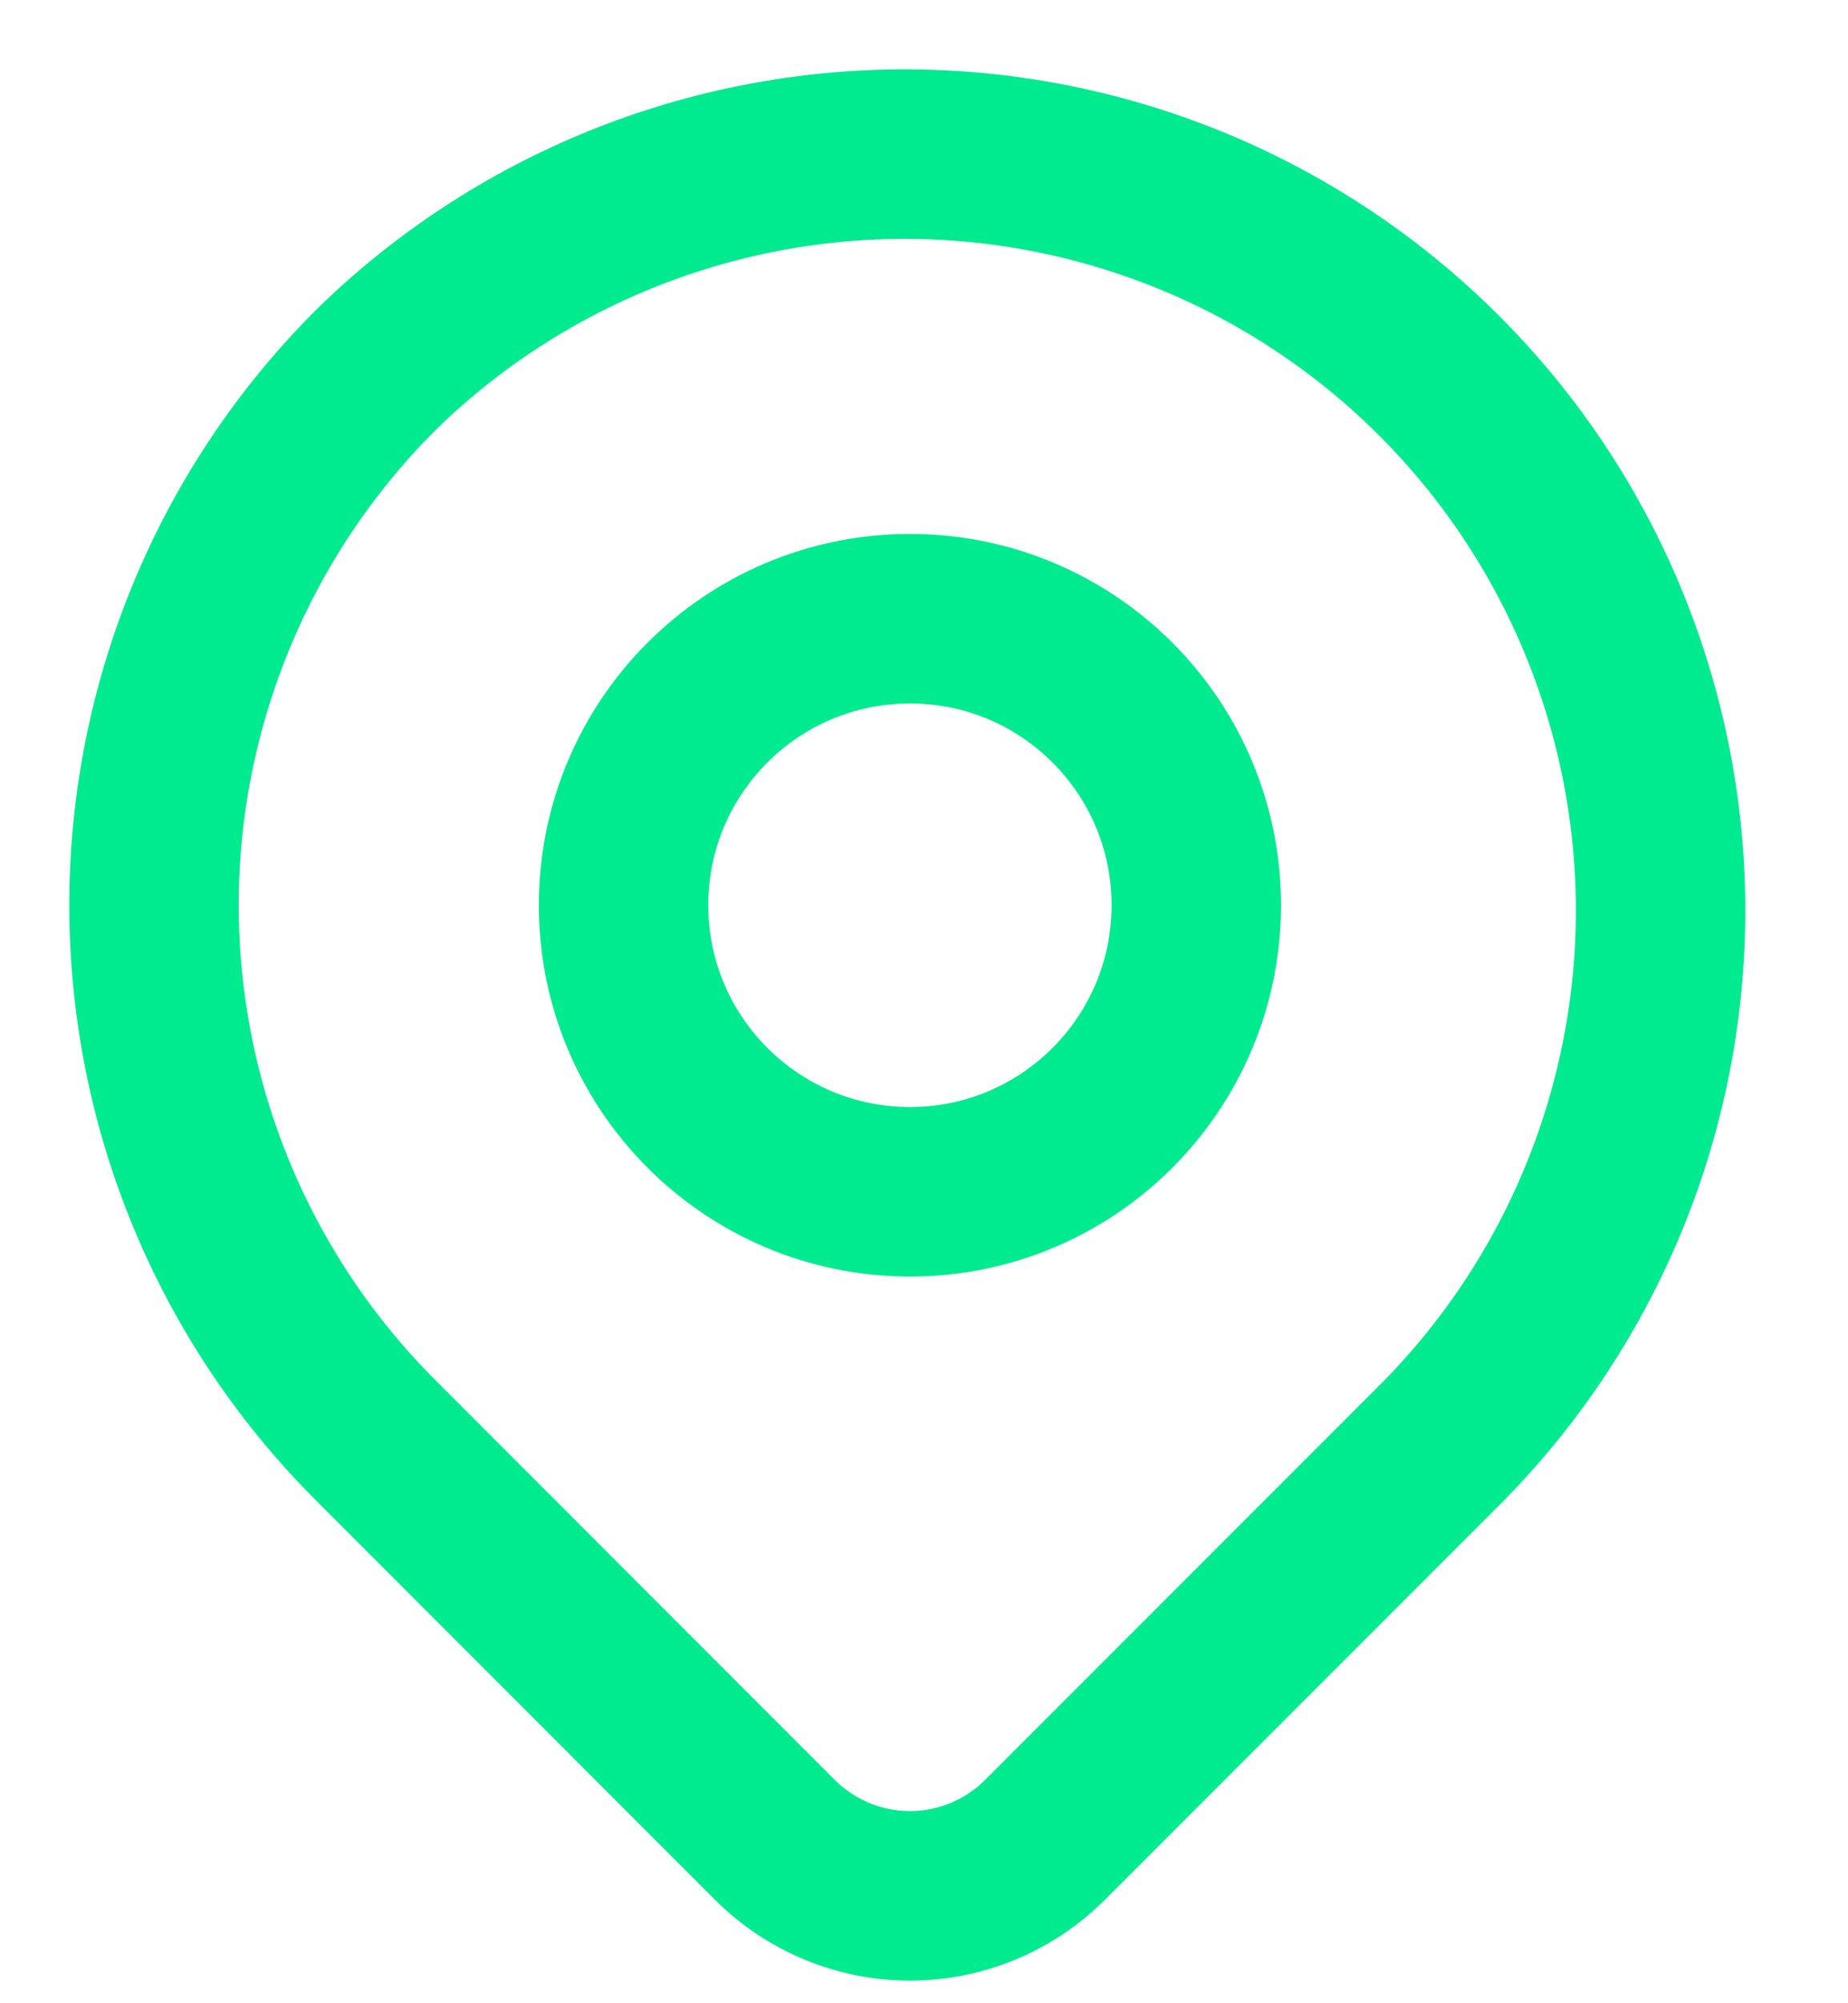
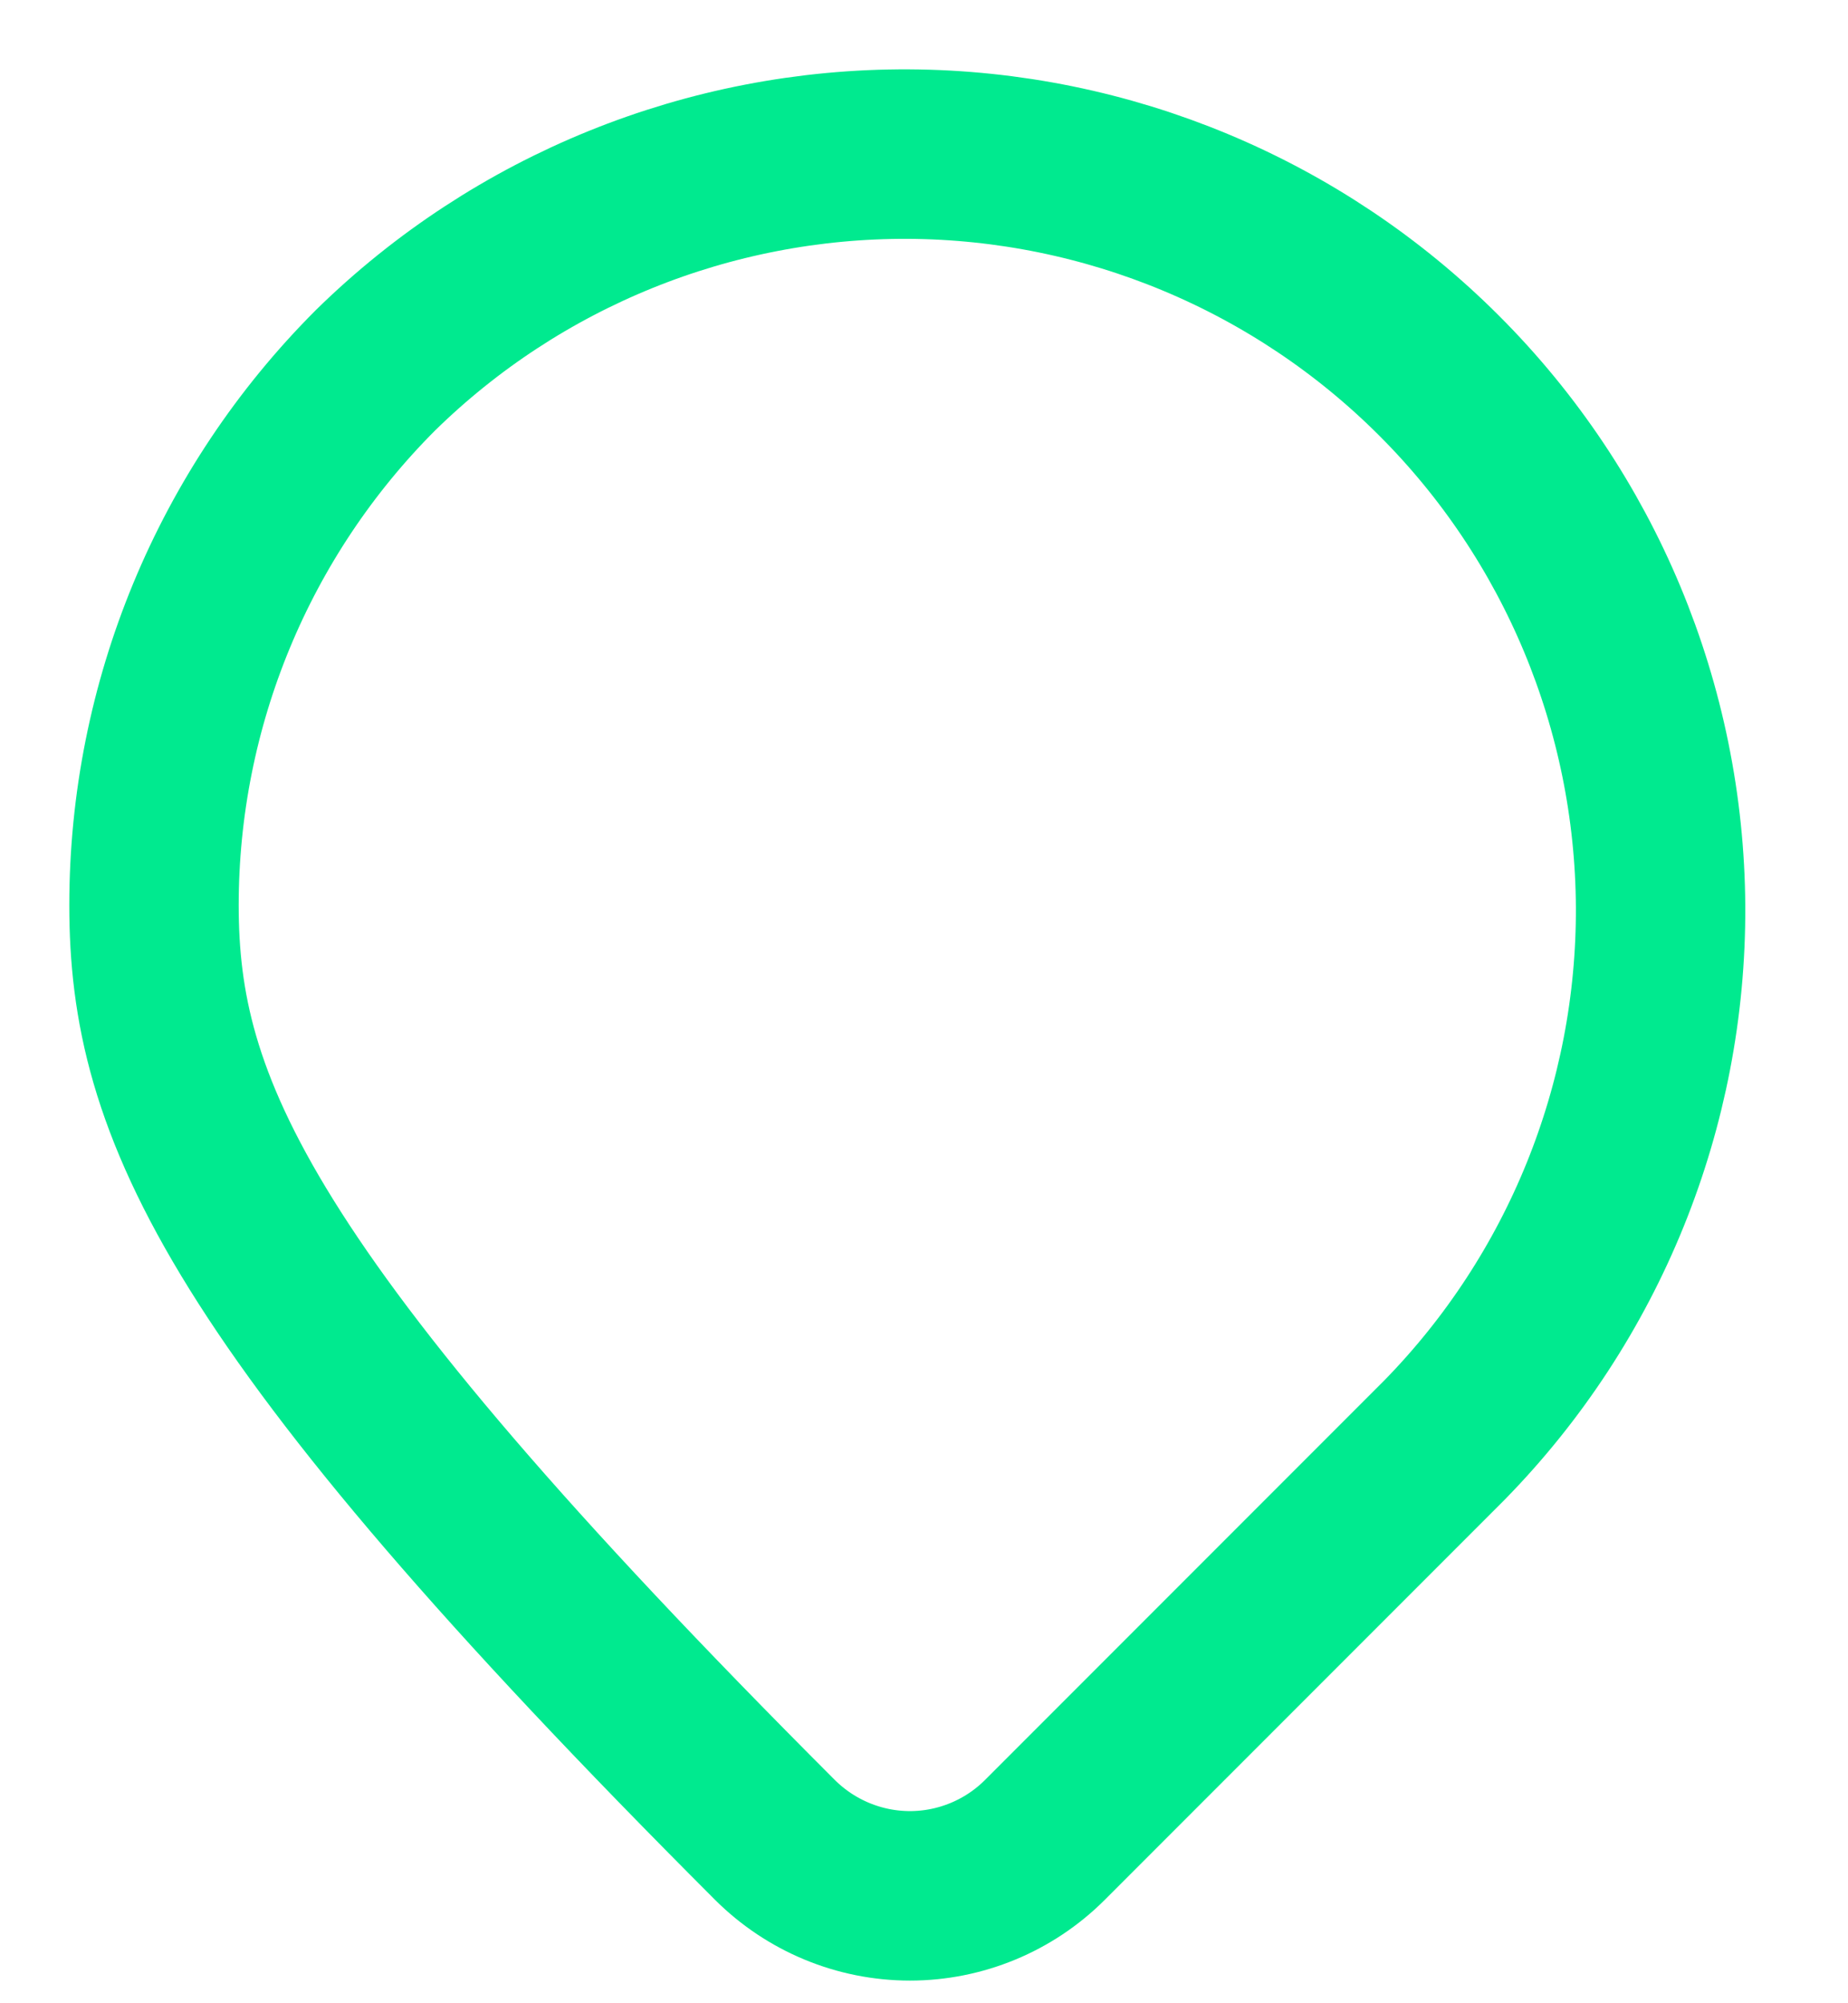
<svg xmlns="http://www.w3.org/2000/svg" width="12" height="13" viewBox="0 0 12 13" fill="none">
-   <path d="M2.438 2.403C3.361 1.498 4.605 0.994 5.899 1C7.192 1.007 8.43 1.523 9.345 2.438C10.26 3.352 10.776 4.591 10.783 5.884C10.789 7.178 10.285 8.421 9.38 9.345L6.785 11.94C6.553 12.172 6.237 12.303 5.909 12.303C5.58 12.303 5.265 12.172 5.032 11.94L2.438 9.345C1.517 8.425 1 7.176 1 5.874C1 4.572 1.517 3.324 2.438 2.403Z" stroke="#00EA8F" stroke-width="1.1" stroke-linejoin="round" />
-   <path d="M5.909 7.734C6.936 7.734 7.768 6.901 7.768 5.874C7.768 4.847 6.936 4.015 5.909 4.015C4.882 4.015 4.049 4.847 4.049 5.874C4.049 6.901 4.882 7.734 5.909 7.734Z" stroke="#00EA8F" stroke-width="1.1" stroke-linecap="round" stroke-linejoin="round" />
+   <path d="M2.438 2.403C3.361 1.498 4.605 0.994 5.899 1C7.192 1.007 8.43 1.523 9.345 2.438C10.26 3.352 10.776 4.591 10.783 5.884C10.789 7.178 10.285 8.421 9.38 9.345L6.785 11.94C6.553 12.172 6.237 12.303 5.909 12.303C5.58 12.303 5.265 12.172 5.032 11.94C1.517 8.425 1 7.176 1 5.874C1 4.572 1.517 3.324 2.438 2.403Z" stroke="#00EA8F" stroke-width="1.1" stroke-linejoin="round" />
</svg>